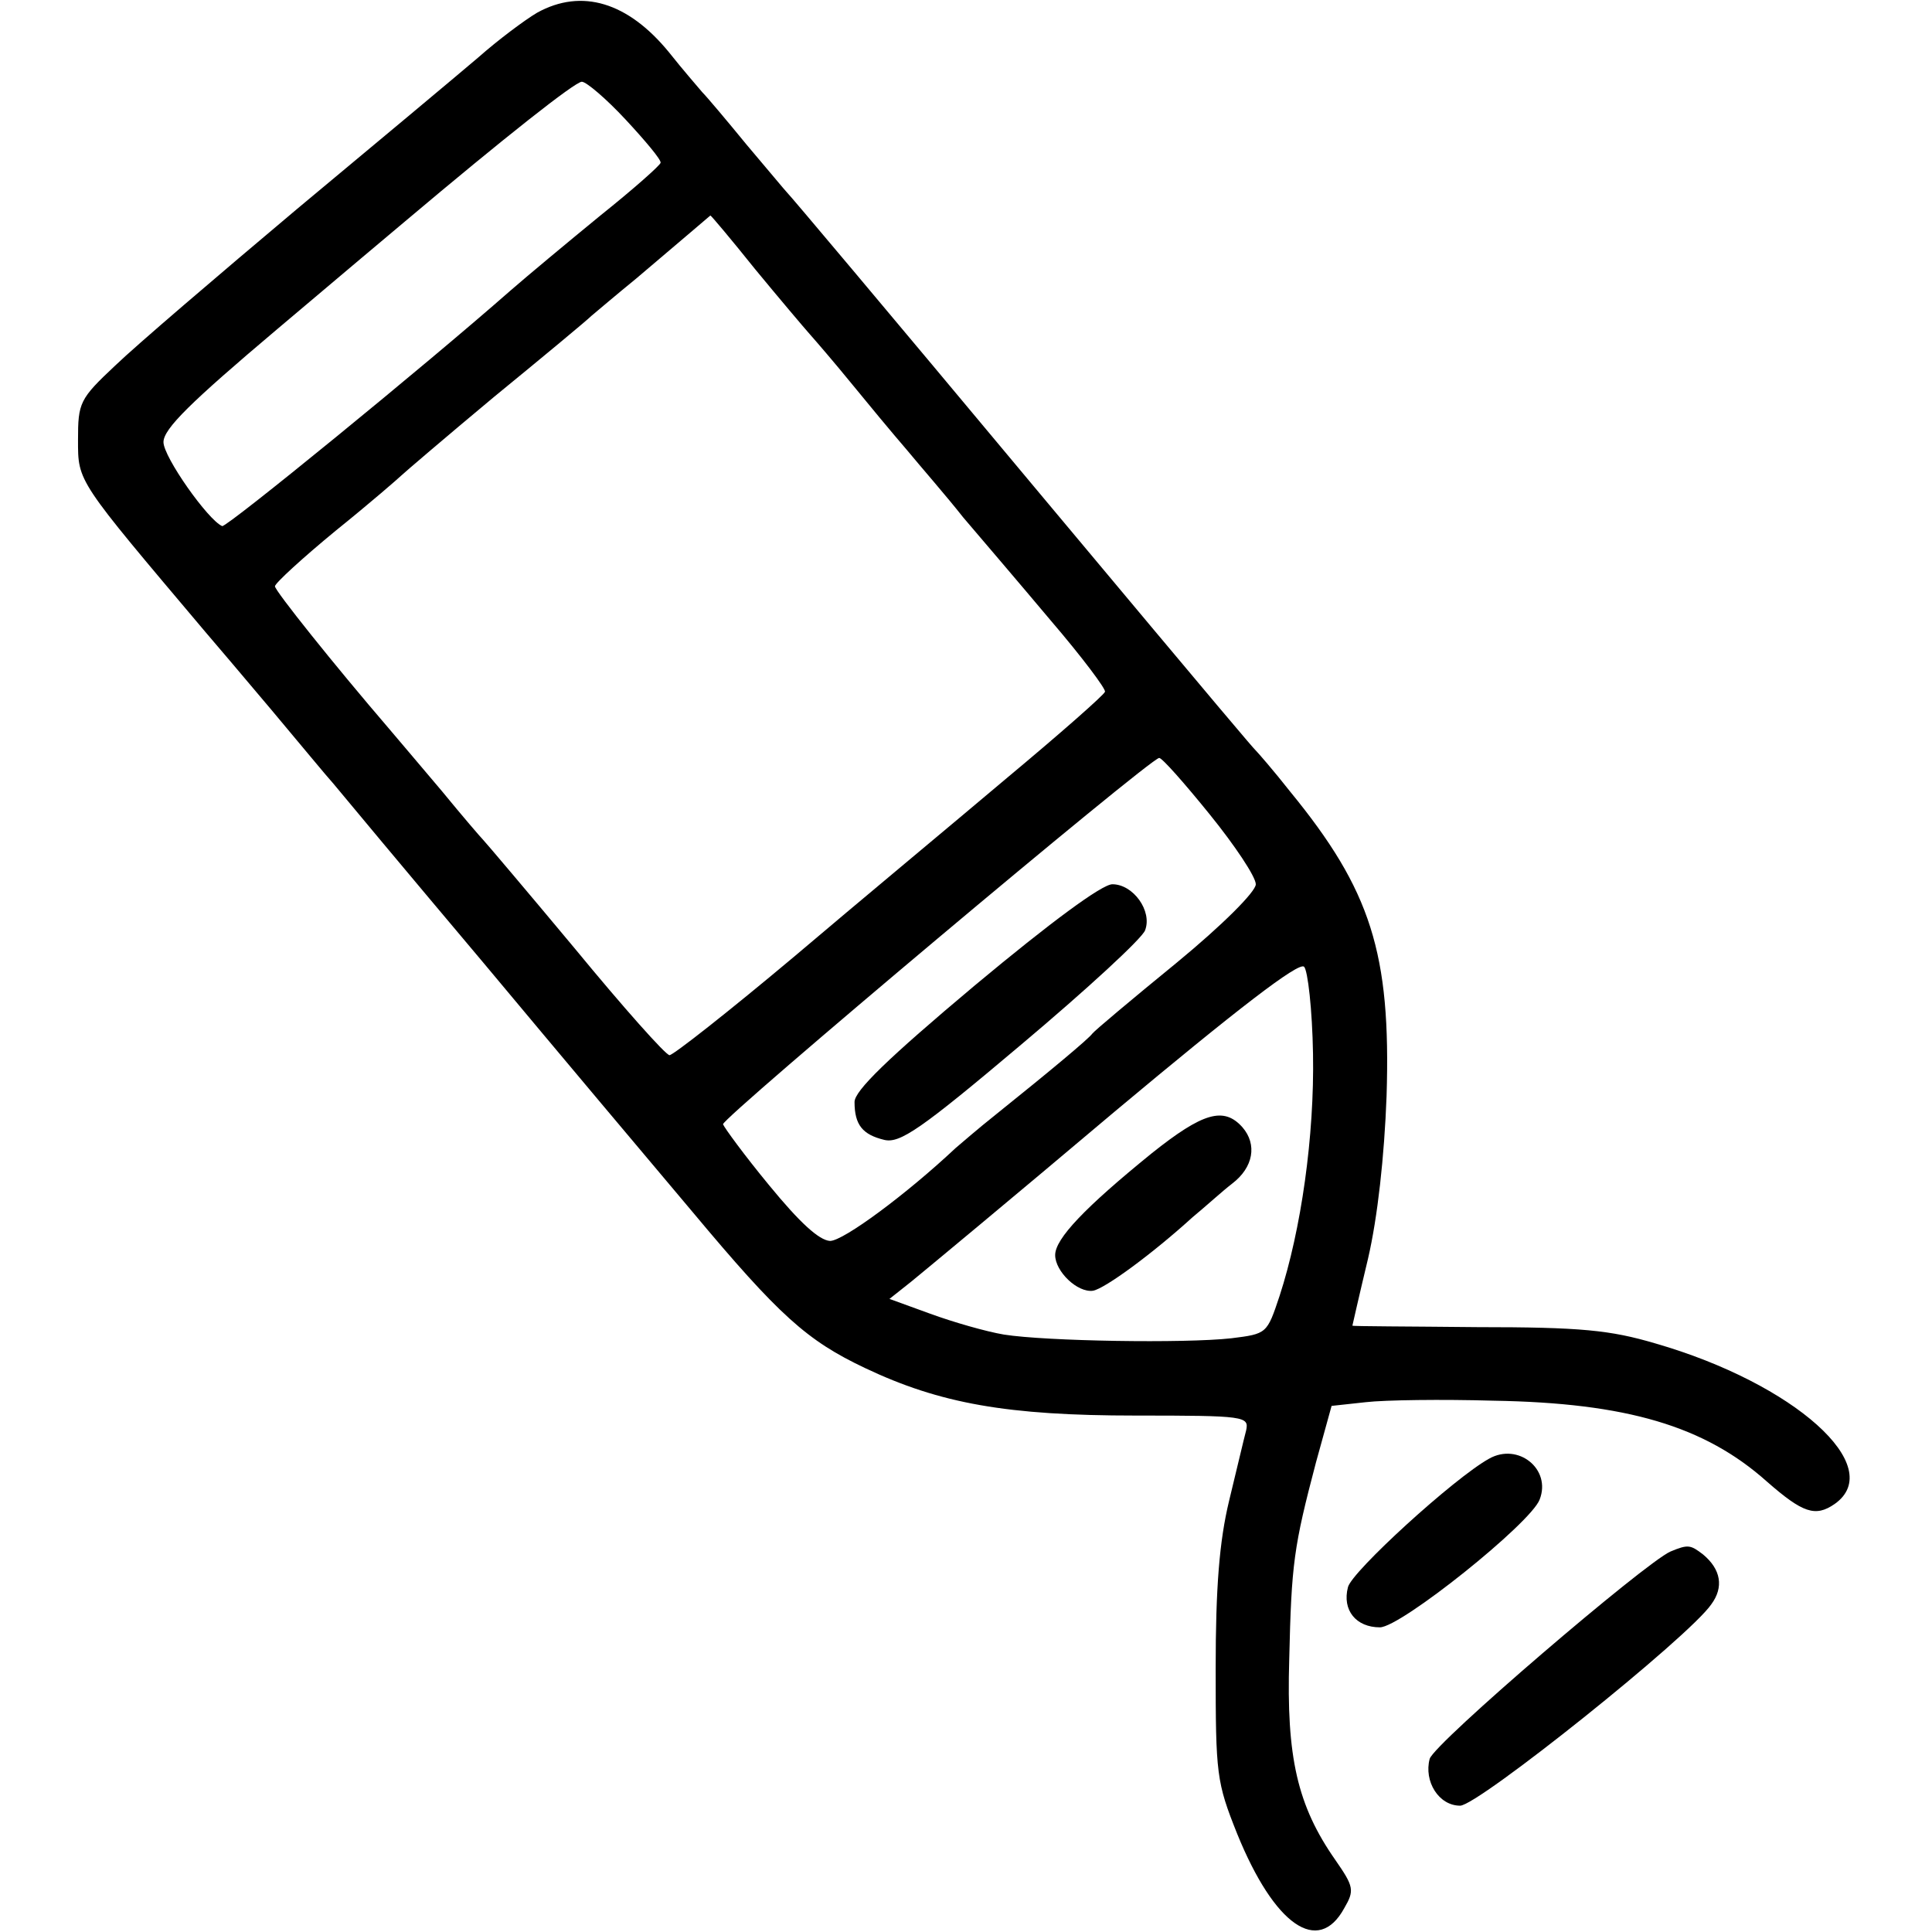
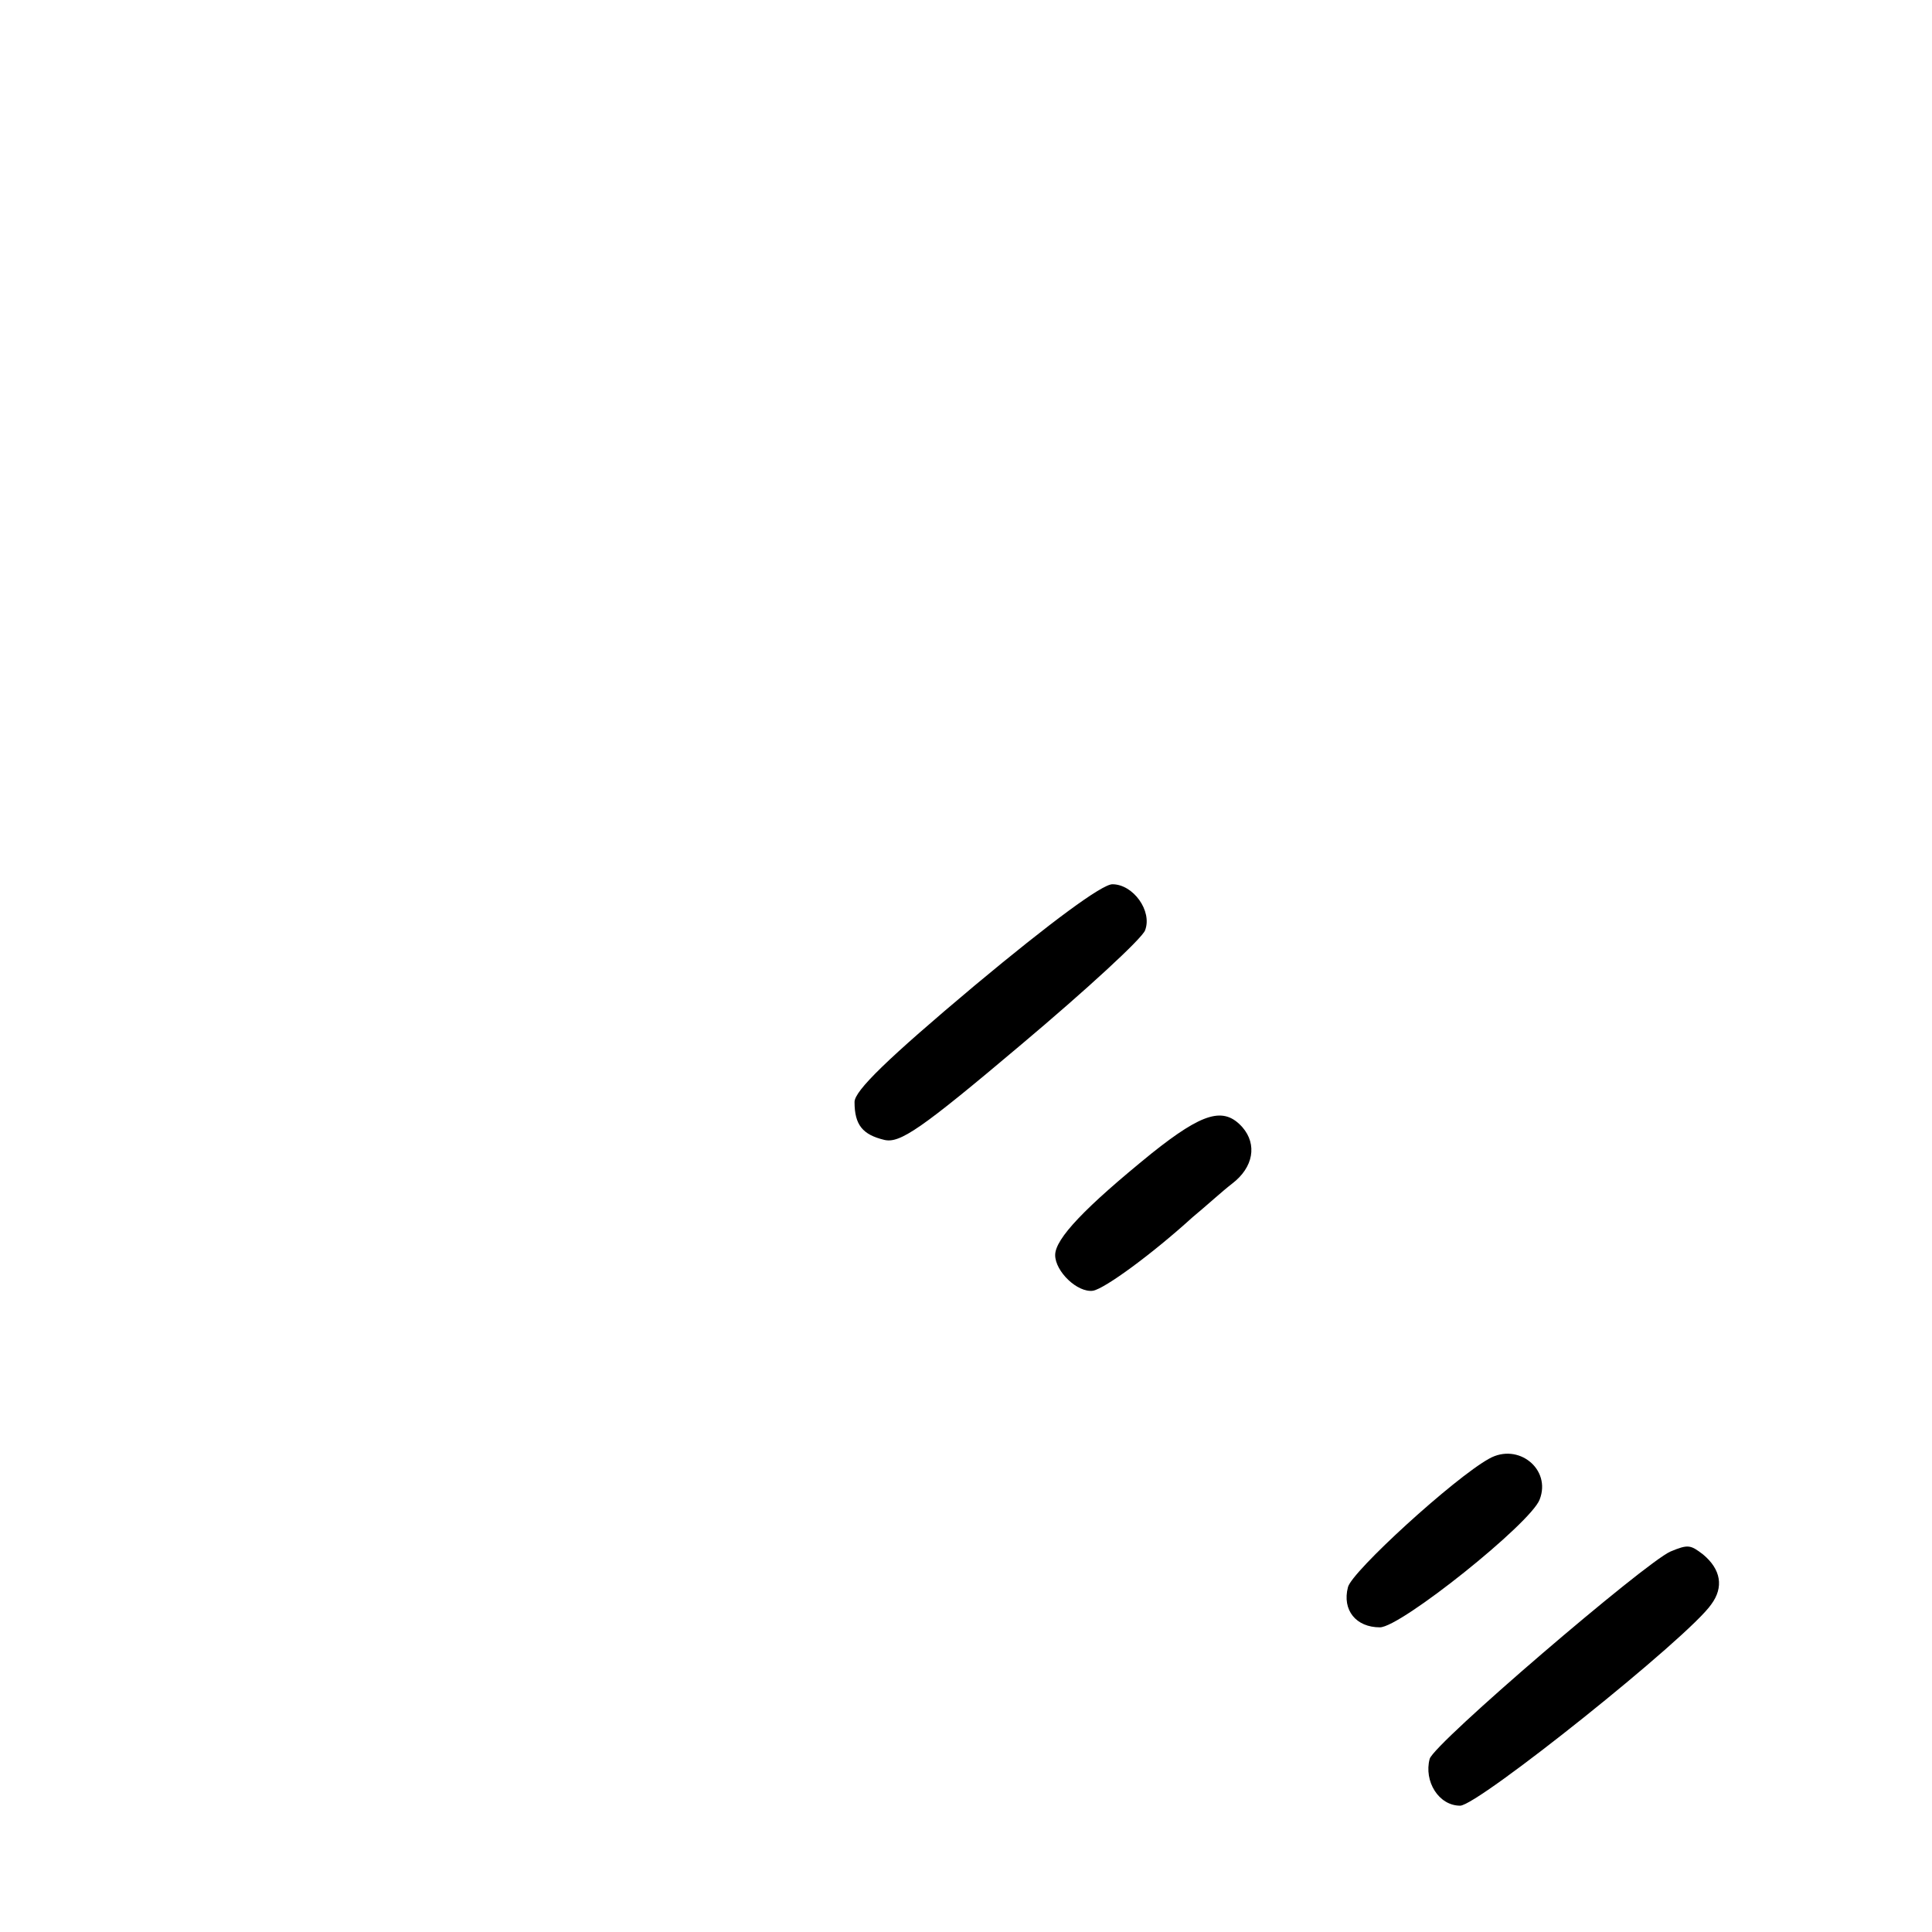
<svg xmlns="http://www.w3.org/2000/svg" version="1" width="346.667" height="346.667" viewBox="0 0 260 260">
-   <path d="M72.3 1.7c-1.7 1-5.3 3.7-7.9 6C61.7 10 50.7 19.2 40 28.1c-10.7 9-21.7 18.4-24.5 21.1-4.8 4.5-5 5-5 10 0 5.7-.2 5.3 17.1 25.8 1.2 1.4 5.2 6.1 8.9 10.5s7.4 8.9 8.4 10c.9 1.1 9.9 11.9 20.1 24 10.1 12.1 22.8 27.2 28.2 33.6 11.7 14 15.4 17.3 23.2 21 10.1 4.8 19.2 6.4 36.4 6.4 14.8 0 15.3.1 14.9 2-.3 1.1-1.3 5.4-2.3 9.5-1.3 5.4-1.8 11.6-1.8 22.5 0 14.3.1 15.3 2.9 22.3 5 12.3 10.9 16.4 14.4 10 1.4-2.4 1.3-2.9-1.2-6.5-5.1-7.3-6.6-13.8-6.2-27 .3-12.9.6-15.1 3.6-26.5l2.1-7.6 4.6-.5c2.6-.3 10.3-.4 17.2-.2 17.9.3 28.4 3.4 36.8 10.9 4.8 4.2 6.5 4.8 9.1 3 7.1-5-5.4-16.2-24.1-21.6-6.1-1.8-10-2.2-24-2.2-9.3-.1-16.8-.1-16.8-.2 0 0 .9-4 2.1-9 1.3-5.6 2.2-13.8 2.5-21.9.6-19.2-2.1-27.7-13-41-2.2-2.8-4.3-5.2-4.6-5.5-.5-.5-3.5-4-29-34.5-22.2-26.6-33.5-40-34-40.5-.3-.3-2.7-3.2-5.5-6.5-2.7-3.3-5.4-6.5-6-7.1-.5-.6-2.6-3-4.5-5.4C84.5.3 78.3-1.6 72.3 1.7zm11.9 14.4c2.6 2.8 4.8 5.4 4.7 5.8 0 .3-3.6 3.5-8.1 7.1-4.4 3.6-9.8 8.1-12.1 10.1C57.1 49.3 30.5 71 29.9 70.8 28 70 22 61.5 22 59.5c0-1.8 3.7-5.4 15.3-15.2 8.3-7 16.1-13.6 17.2-14.5C67.9 18.5 77.4 11 78.3 11c.6 0 3.3 2.3 5.9 5.1zm17.4 20.1c3.3 4 6.6 7.9 7.4 8.8.8.9 3.3 3.8 5.5 6.5s5.6 6.8 7.5 9c1.9 2.3 5.4 6.3 7.6 9.1 2.3 2.7 7.6 8.9 11.8 13.9 4.2 4.9 7.5 9.3 7.3 9.6-.1.4-6 5.6-13.2 11.6-7.1 6-20.1 16.8-28.7 24.1-8.7 7.3-16.2 13.2-16.7 13.2s-6.2-6.4-12.7-14.3c-6.5-7.8-12.1-14.4-12.4-14.7-.3-.3-2.8-3.2-5.5-6.5-2.8-3.3-6-7.1-7.2-8.5C45 89.5 37 79.5 37 78.9c0-.4 3.7-3.8 8.2-7.5 4.6-3.7 8.5-7.1 8.8-7.4.3-.3 5.9-5.1 12.5-10.6C73.1 48 79 43.1 79.6 42.5c.6-.5 3.3-2.8 6-5 2.6-2.2 5.9-5 7.3-6.2 1.4-1.2 2.7-2.3 2.7-2.3.1 0 2.8 3.2 6 7.2zm61.2 73.4c3.4 4.2 6.2 8.4 6.2 9.4s-4.5 5.5-10.7 10.6c-6 4.9-11 9.1-11.3 9.5-.5.7-5.4 4.8-13 10.9-2.4 1.9-4.8 4-5.4 4.5-6.6 6.2-15.1 12.5-16.9 12.5-1.5-.1-4.1-2.5-8.2-7.5-3.3-4-6-7.7-6.2-8.2-.2-.8 57.5-49.3 58.7-49.3.4 0 3.4 3.4 6.8 7.6zm13.9 32.2c.2 11.1-1.6 23.7-4.5 32.6-1.7 5.1-1.7 5.1-6.5 5.7-6.3.7-24.9.4-30.6-.5-2.4-.4-6.9-1.7-9.9-2.8l-5.5-2 2.9-2.3c1.6-1.3 13.9-11.5 27.4-22.9 16.5-13.8 24.8-20.2 25.5-19.5.5.5 1.1 5.8 1.2 11.7z" />
-   <path d="M131.2 132.6c-11.8 9.9-16.2 14.2-16.2 15.7 0 3.1 1.1 4.4 4 5.1 2.1.5 4.9-1.4 18.4-12.8 8.8-7.4 16.3-14.3 16.7-15.4 1-2.6-1.6-6.2-4.4-6.2-1.4 0-8.3 5.1-18.5 13.6zM155 155.2c-9 7.3-13 11.5-13 13.7 0 2.2 3 5.1 5.1 4.8 1.6-.3 7.9-4.9 13.4-9.9 1.7-1.4 4-3.5 5.3-4.5 2.9-2.2 3.4-5.3 1.4-7.6-2.5-2.8-5.3-2-12.2 3.5zM200.4 196.3c-4.7 2.6-18.5 15.2-19 17.3-.8 3.1 1.1 5.4 4.3 5.4 2.8 0 20.3-14 21.5-17.2 1.6-4.1-2.9-7.7-6.8-5.5zM224.8 208.8c-3.4 1.5-31.8 25.8-32.4 27.9-.8 3 1.2 6.3 4.1 6.3 2.4 0 30.8-22.7 33.8-27.1 1.7-2.3 1.3-4.7-1.1-6.7-1.7-1.3-2-1.4-4.4-.4z" />
+   <path d="M131.2 132.6c-11.8 9.9-16.2 14.2-16.2 15.7 0 3.1 1.1 4.4 4 5.1 2.1.5 4.9-1.4 18.4-12.8 8.8-7.4 16.3-14.3 16.7-15.4 1-2.6-1.6-6.2-4.4-6.2-1.4 0-8.3 5.1-18.5 13.6zM155 155.2c-9 7.3-13 11.5-13 13.7 0 2.2 3 5.1 5.1 4.8 1.6-.3 7.9-4.9 13.4-9.9 1.7-1.4 4-3.5 5.3-4.5 2.9-2.2 3.4-5.3 1.4-7.6-2.5-2.8-5.3-2-12.2 3.5zM200.4 196.3c-4.7 2.6-18.5 15.2-19 17.3-.8 3.1 1.1 5.4 4.3 5.4 2.8 0 20.3-14 21.5-17.2 1.6-4.1-2.9-7.7-6.8-5.5zM224.8 208.8c-3.4 1.5-31.8 25.8-32.4 27.9-.8 3 1.2 6.3 4.1 6.3 2.4 0 30.8-22.7 33.8-27.1 1.7-2.3 1.3-4.7-1.1-6.7-1.7-1.3-2-1.4-4.4-.4" />
</svg>